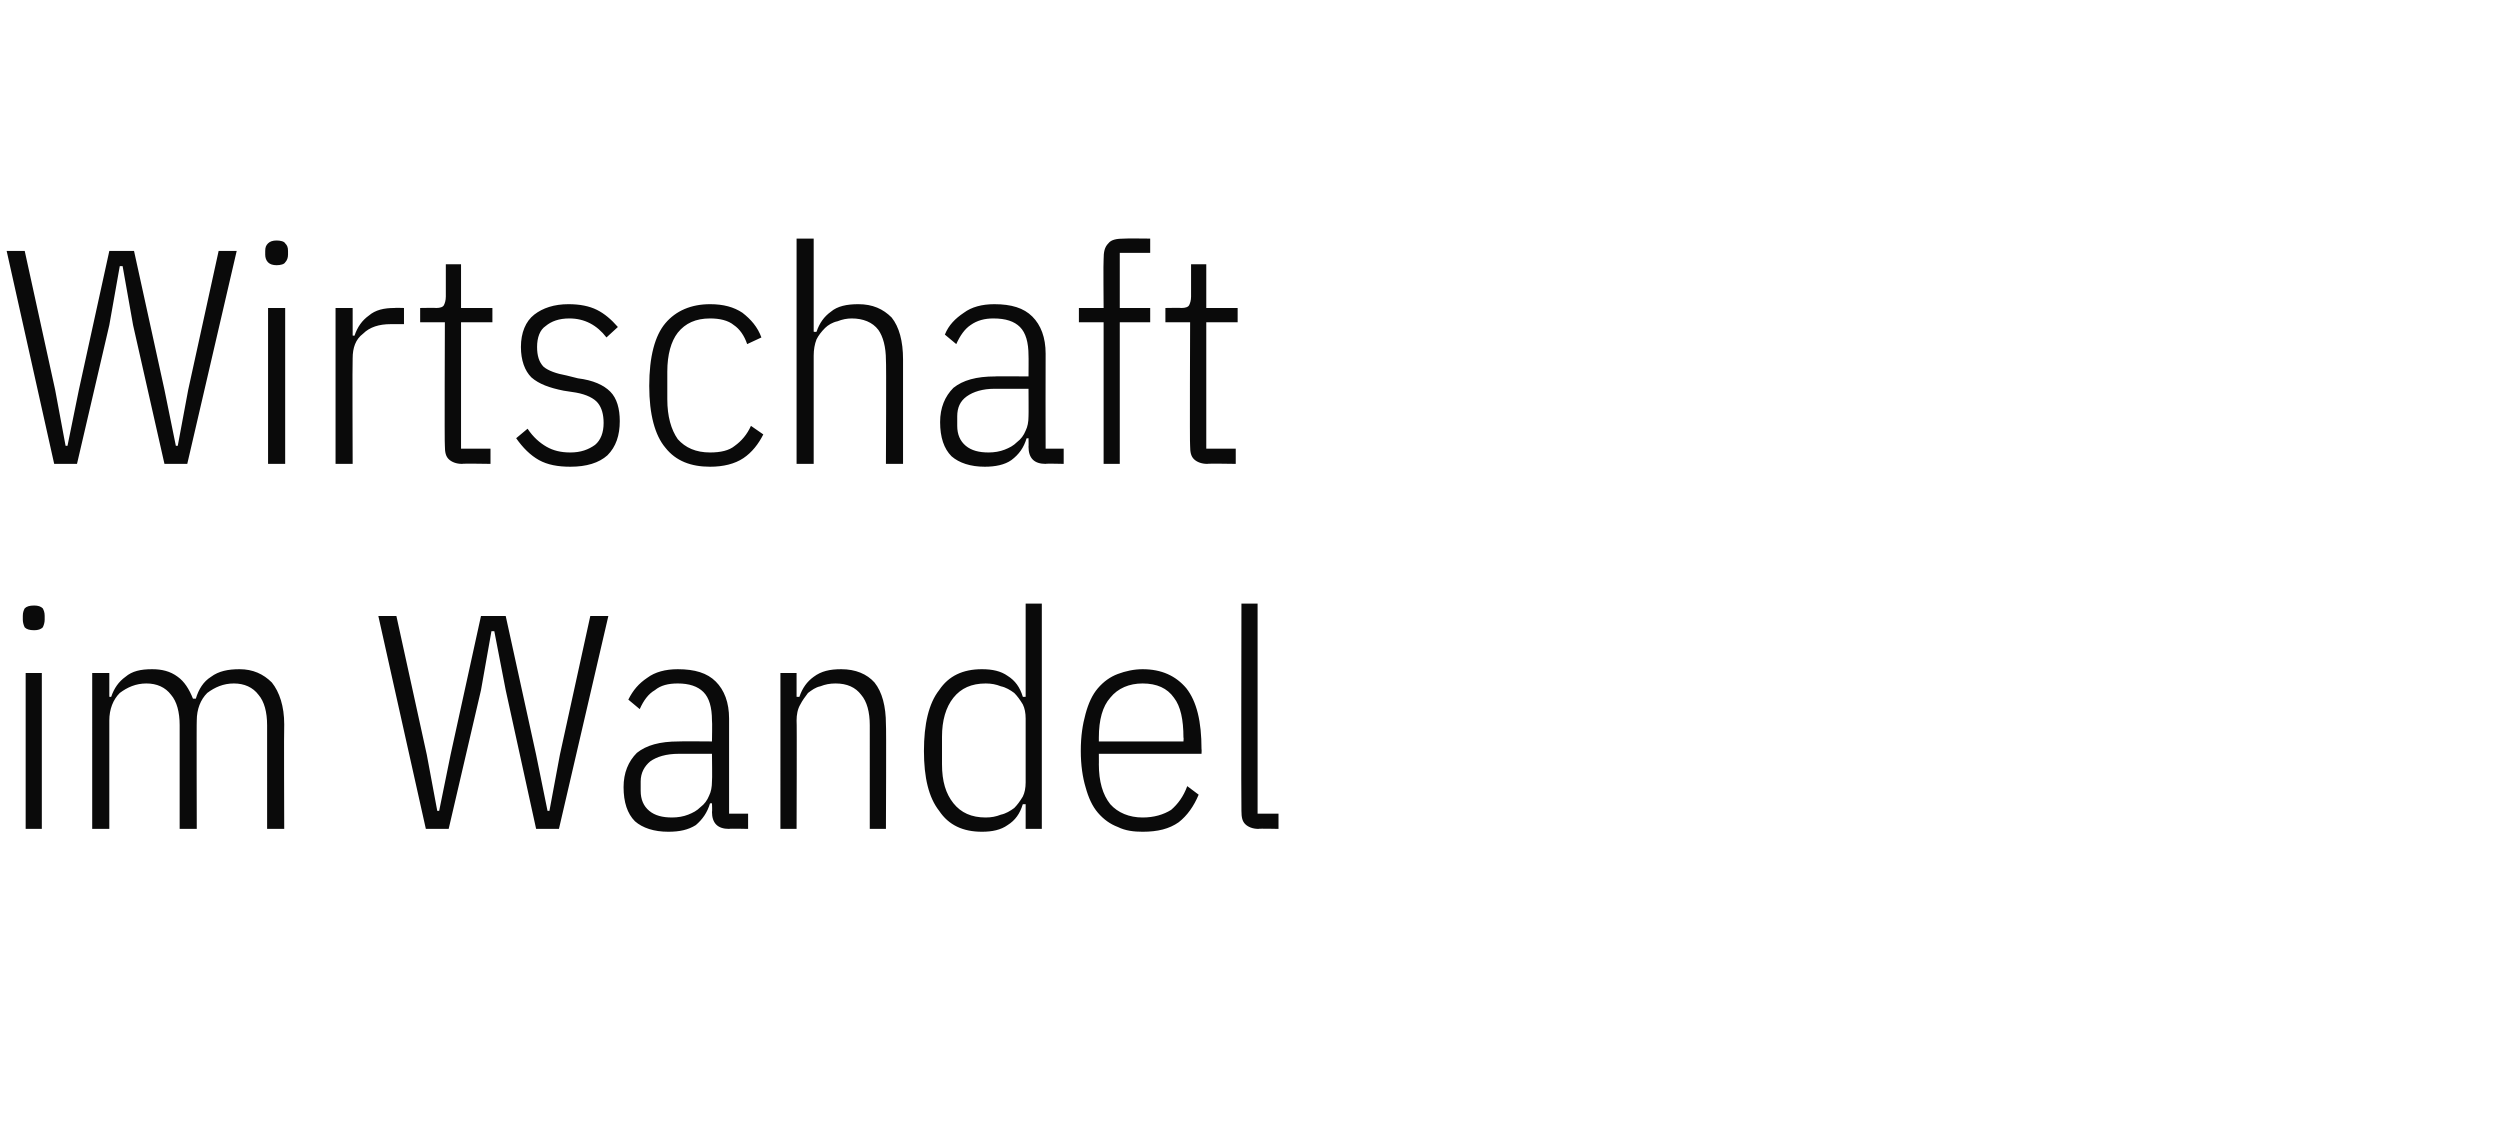
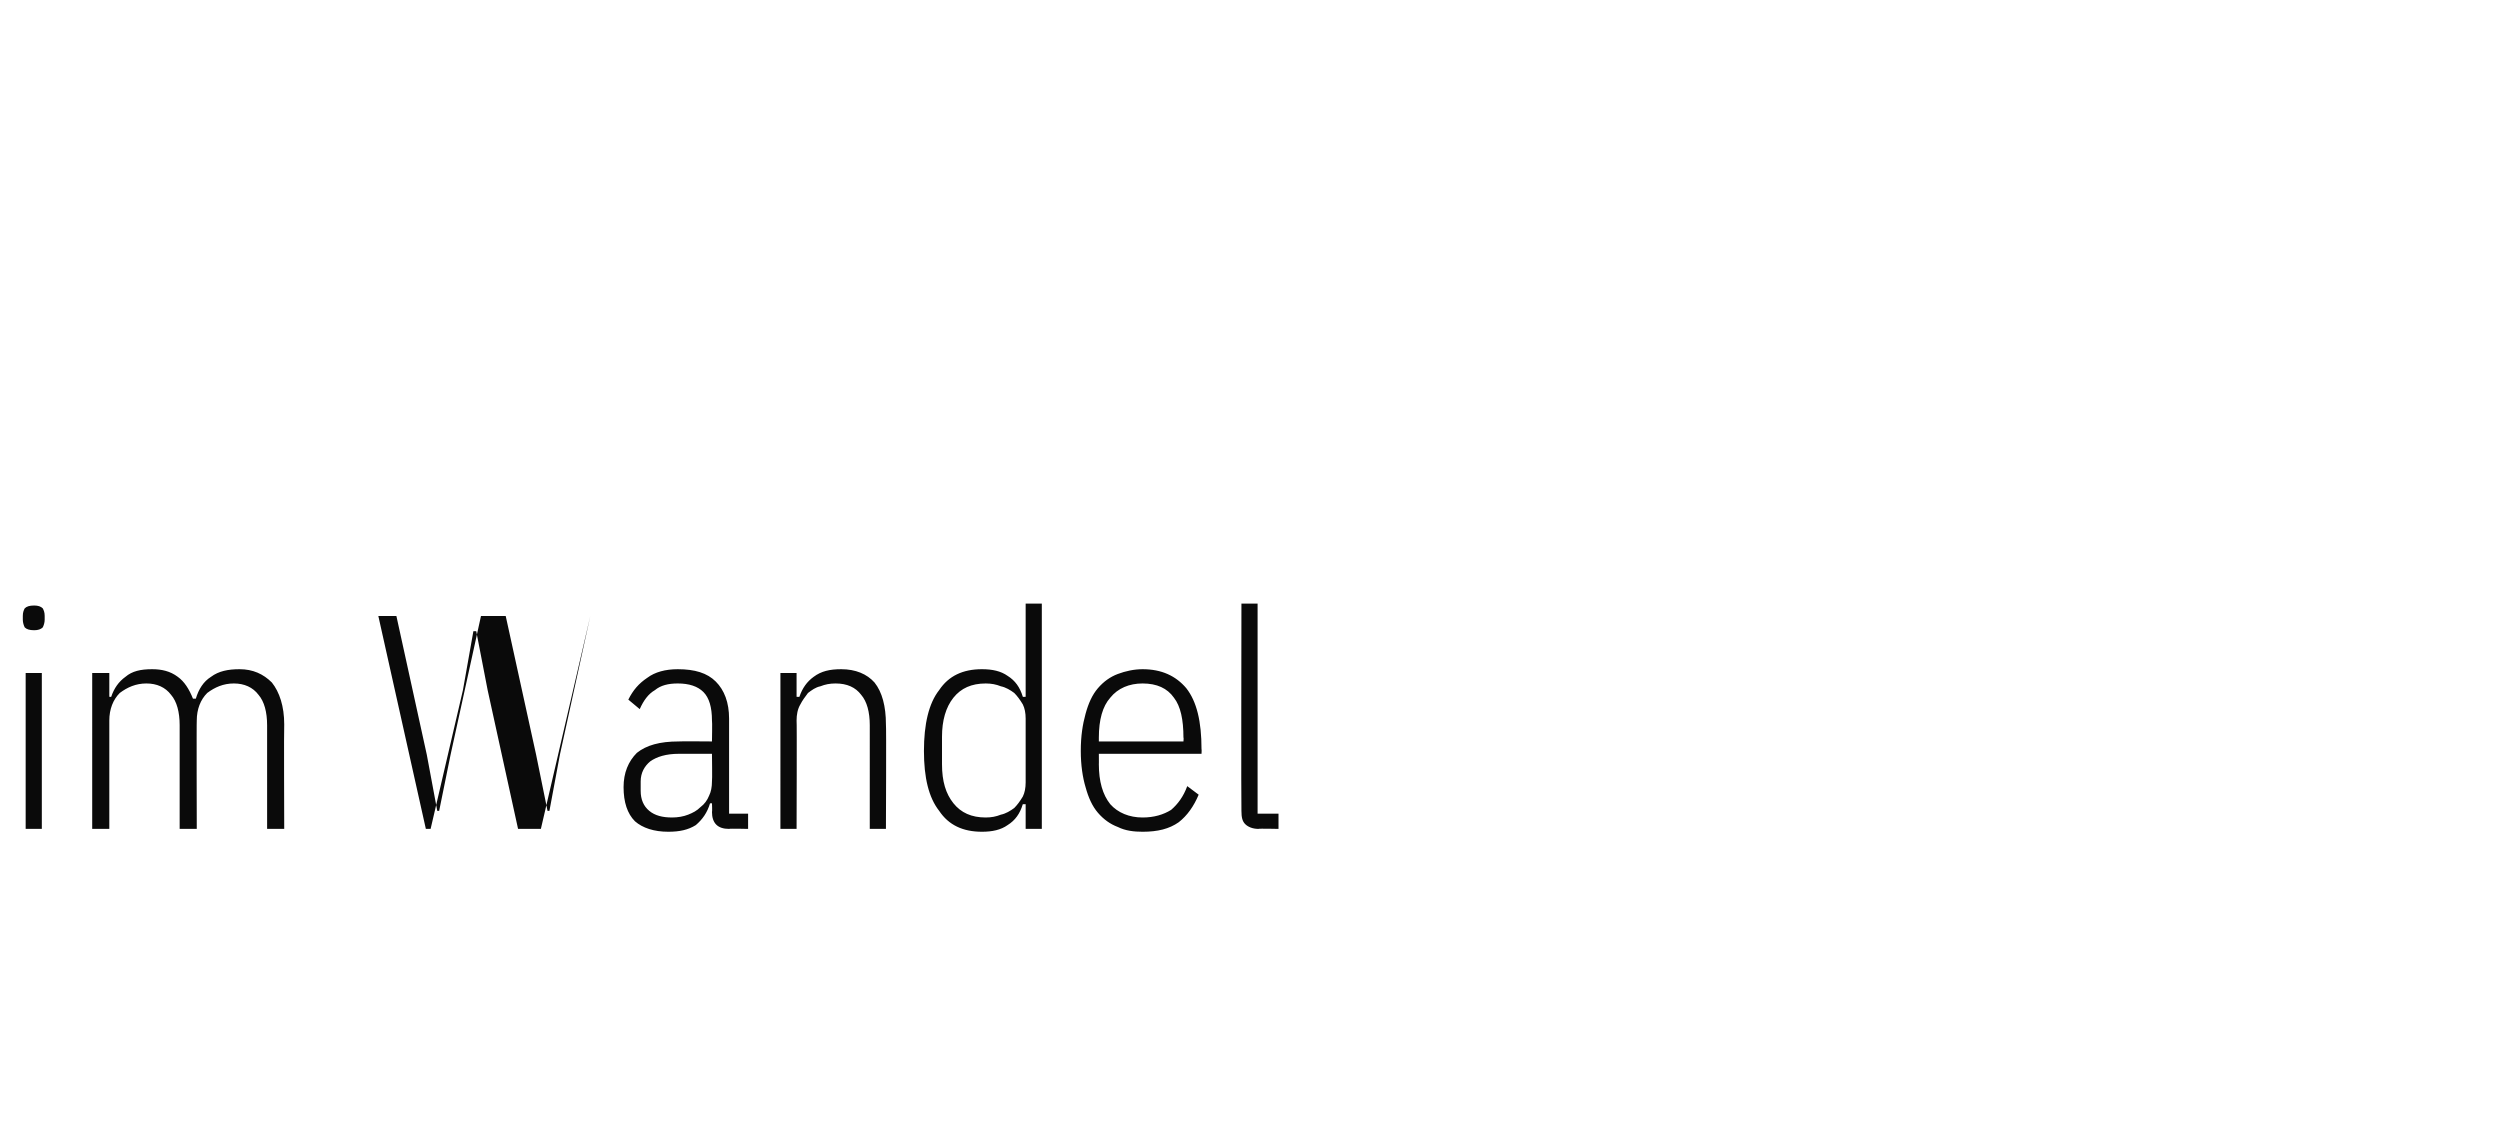
<svg xmlns="http://www.w3.org/2000/svg" version="1.1" width="263px" height="118px" viewBox="0 -1 263 118" style="top:-1px">
  <desc>Wirtschaft im Wandel</desc>
  <defs />
  <g id="Polygon282926">
-     <path d="m3.6 65.3c-.5 0-.8-.1-1-.3c-.1-.2-.2-.5-.2-.8v-.4c0-.4.1-.6.2-.8c.2-.2.5-.3 1-.3c.4 0 .7.1.9.3c.1.2.2.4.2.8v.4c0 .3-.1.6-.2.8c-.2.2-.5.3-.9.3zm-.9 4.5h1.7v16.4H2.7V69.8zm7 16.4V69.8h1.8v2.5s.24.03.2 0c.3-.9.8-1.6 1.5-2.1c.7-.6 1.6-.8 2.8-.8c1 0 1.9.2 2.7.8c.7.5 1.2 1.3 1.6 2.3h.3c.3-1 .8-1.8 1.6-2.3c.8-.6 1.8-.8 3-.8c1.4 0 2.5.5 3.4 1.4c.8 1 1.3 2.5 1.3 4.4c-.04.01 0 11 0 11h-1.8V75.3c0-1.4-.3-2.5-.9-3.2c-.6-.8-1.5-1.2-2.6-1.2c-1.1 0-2 .4-2.8 1c-.7.7-1.1 1.7-1.1 2.9c-.03-.03 0 11.4 0 11.4h-1.8V75.3c0-1.4-.3-2.5-.9-3.2c-.6-.8-1.5-1.2-2.6-1.2c-1.1 0-2 .4-2.8 1c-.7.7-1.1 1.7-1.1 2.9v11.4H9.7zm35.1 0l-5-22.4h1.9l3.2 14.6l1.1 5.9h.2l1.2-5.9l3.2-14.6h2.6l3.2 14.6l1.2 5.9h.2l1.1-5.9l3.2-14.6h1.9l-5.2 22.4h-2.4l-3.2-14.6l-1.2-6.2h-.3l-1.1 6.2l-3.4 14.6h-2.4zm31.9 0c-1.2 0-1.8-.6-1.8-1.8c.04.02 0-.9 0-.9c0 0-.21.03-.2 0c-.3 1-.8 1.7-1.5 2.3c-.8.5-1.7.7-2.9.7c-1.5 0-2.7-.4-3.5-1.1c-.8-.8-1.2-2-1.2-3.6c0-1.5.5-2.7 1.4-3.6c1-.8 2.4-1.2 4.4-1.2c-.01-.03 3.5 0 3.5 0c0 0 .04-2.21 0-2.2c0-1.4-.3-2.4-.9-3c-.6-.6-1.5-.9-2.7-.9c-1 0-1.8.2-2.4.7c-.7.4-1.2 1.1-1.6 2l-1.2-1c.5-1 1.1-1.7 2-2.3c.8-.6 1.9-.9 3.2-.9c1.8 0 3.1.4 4 1.3c.9.9 1.4 2.2 1.4 3.9v10h2v1.6s-2-.05-2 0zm-6-1.2c.6 0 1.2-.1 1.7-.3c.5-.2.9-.4 1.3-.8c.4-.3.7-.7.9-1.2c.2-.4.3-.9.3-1.5c.04.01 0-2.9 0-2.9h-3.5c-1.3 0-2.3.3-3 .8c-.6.5-1 1.2-1 2.1v1c0 .9.3 1.6.9 2.1c.6.5 1.4.7 2.4.7zm11.4 1.2V69.8h1.7v2.5s.29.03.3 0c.3-.9.8-1.6 1.5-2.1c.8-.6 1.7-.8 2.9-.8c1.5 0 2.7.5 3.5 1.4c.8 1 1.2 2.5 1.2 4.4c.05.01 0 11 0 11h-1.7V75.3c0-1.4-.3-2.5-.9-3.2c-.6-.8-1.5-1.2-2.7-1.2c-.6 0-1.1.1-1.6.3c-.5.1-.9.4-1.3.7c-.3.4-.6.8-.8 1.2c-.3.5-.4 1.1-.4 1.7c.04-.03 0 11.4 0 11.4h-1.7zm25.8-2.6h-.3c-.3 1-.8 1.7-1.6 2.2c-.7.5-1.6.7-2.7.7c-2 0-3.5-.7-4.5-2.2c-1.1-1.4-1.6-3.5-1.6-6.3c0-2.8.5-5 1.6-6.4c1-1.5 2.5-2.2 4.5-2.2c1.1 0 2 .2 2.7.7c.8.5 1.3 1.2 1.6 2.2c-.02.03.3 0 .3 0v-9.8h1.7v23.7h-1.7v-2.6zm-4.2 1.4c.6 0 1.1-.1 1.6-.3c.5-.1 1-.4 1.4-.7c.3-.3.6-.7.9-1.2c.2-.4.3-.9.3-1.5v-6.7c0-.6-.1-1.1-.3-1.5c-.3-.5-.6-.9-.9-1.2c-.4-.3-.9-.6-1.4-.7c-.5-.2-1-.3-1.6-.3c-1.5 0-2.6.5-3.4 1.5c-.8 1-1.2 2.4-1.2 4.1v2.9c0 1.8.4 3.1 1.2 4.1c.8 1 1.9 1.5 3.4 1.5zm16.5 1.5c-.9 0-1.8-.1-2.6-.5c-.8-.3-1.5-.8-2.1-1.5c-.6-.7-1-1.6-1.3-2.7c-.3-1-.5-2.3-.5-3.8c0-1.6.2-2.8.5-3.9c.3-1.1.7-2 1.3-2.7c.6-.7 1.3-1.2 2.1-1.5c.8-.3 1.7-.5 2.6-.5c2 0 3.5.7 4.6 2c1.1 1.4 1.6 3.5 1.6 6.4c.03.03 0 .5 0 .5h-10.8s.01 1.13 0 1.1c0 1.8.4 3.2 1.2 4.2c.8.9 2 1.4 3.4 1.4c1.2 0 2.2-.3 3-.8c.7-.6 1.3-1.4 1.7-2.5l1.2.9c-.5 1.2-1.2 2.2-2.1 2.9c-1 .7-2.2 1-3.8 1zm0-15.6c-1.4 0-2.6.5-3.4 1.5c-.8.9-1.2 2.3-1.2 4.2v.4h8.9s.04-.45 0-.4c0-1.9-.3-3.3-1-4.2c-.7-1-1.8-1.5-3.3-1.5zm12.2 15.3c-.6 0-1.1-.2-1.4-.5c-.3-.3-.4-.7-.4-1.4c-.04 0 0-21.8 0-21.8h1.7v22.1h2.2v1.6s-2.09-.05-2.1 0z" stroke="none" fill="#0a0a0a" />
+     <path d="m3.6 65.3c-.5 0-.8-.1-1-.3c-.1-.2-.2-.5-.2-.8v-.4c0-.4.1-.6.2-.8c.2-.2.5-.3 1-.3c.4 0 .7.1.9.3c.1.2.2.4.2.8v.4c0 .3-.1.6-.2.8c-.2.2-.5.3-.9.3zm-.9 4.5h1.7v16.4H2.7V69.8zm7 16.4V69.8h1.8v2.5s.24.03.2 0c.3-.9.8-1.6 1.5-2.1c.7-.6 1.6-.8 2.8-.8c1 0 1.9.2 2.7.8c.7.5 1.2 1.3 1.6 2.3h.3c.3-1 .8-1.8 1.6-2.3c.8-.6 1.8-.8 3-.8c1.4 0 2.5.5 3.4 1.4c.8 1 1.3 2.5 1.3 4.4c-.04.01 0 11 0 11h-1.8V75.3c0-1.4-.3-2.5-.9-3.2c-.6-.8-1.5-1.2-2.6-1.2c-1.1 0-2 .4-2.8 1c-.7.7-1.1 1.7-1.1 2.9c-.03-.03 0 11.4 0 11.4h-1.8V75.3c0-1.4-.3-2.5-.9-3.2c-.6-.8-1.5-1.2-2.6-1.2c-1.1 0-2 .4-2.8 1c-.7.7-1.1 1.7-1.1 2.9v11.4H9.7zm35.1 0l-5-22.4h1.9l3.2 14.6l1.1 5.9h.2l1.2-5.9l3.2-14.6h2.6l3.2 14.6l1.2 5.9h.2l1.1-5.9l3.2-14.6l-5.2 22.4h-2.4l-3.2-14.6l-1.2-6.2h-.3l-1.1 6.2l-3.4 14.6h-2.4zm31.9 0c-1.2 0-1.8-.6-1.8-1.8c.04.02 0-.9 0-.9c0 0-.21.03-.2 0c-.3 1-.8 1.7-1.5 2.3c-.8.5-1.7.7-2.9.7c-1.5 0-2.7-.4-3.5-1.1c-.8-.8-1.2-2-1.2-3.6c0-1.5.5-2.7 1.4-3.6c1-.8 2.4-1.2 4.4-1.2c-.01-.03 3.5 0 3.5 0c0 0 .04-2.21 0-2.2c0-1.4-.3-2.4-.9-3c-.6-.6-1.5-.9-2.7-.9c-1 0-1.8.2-2.4.7c-.7.4-1.2 1.1-1.6 2l-1.2-1c.5-1 1.1-1.7 2-2.3c.8-.6 1.9-.9 3.2-.9c1.8 0 3.1.4 4 1.3c.9.9 1.4 2.2 1.4 3.9v10h2v1.6s-2-.05-2 0zm-6-1.2c.6 0 1.2-.1 1.7-.3c.5-.2.9-.4 1.3-.8c.4-.3.7-.7.9-1.2c.2-.4.3-.9.3-1.5c.04.01 0-2.9 0-2.9h-3.5c-1.3 0-2.3.3-3 .8c-.6.5-1 1.2-1 2.1v1c0 .9.3 1.6.9 2.1c.6.5 1.4.7 2.4.7zm11.4 1.2V69.8h1.7v2.5s.29.03.3 0c.3-.9.8-1.6 1.5-2.1c.8-.6 1.7-.8 2.9-.8c1.5 0 2.7.5 3.5 1.4c.8 1 1.2 2.5 1.2 4.4c.05.01 0 11 0 11h-1.7V75.3c0-1.4-.3-2.5-.9-3.2c-.6-.8-1.5-1.2-2.7-1.2c-.6 0-1.1.1-1.6.3c-.5.1-.9.4-1.3.7c-.3.4-.6.8-.8 1.2c-.3.5-.4 1.1-.4 1.7c.04-.03 0 11.4 0 11.4h-1.7zm25.8-2.6h-.3c-.3 1-.8 1.7-1.6 2.2c-.7.5-1.6.7-2.7.7c-2 0-3.5-.7-4.5-2.2c-1.1-1.4-1.6-3.5-1.6-6.3c0-2.8.5-5 1.6-6.4c1-1.5 2.5-2.2 4.5-2.2c1.1 0 2 .2 2.7.7c.8.5 1.3 1.2 1.6 2.2c-.02.03.3 0 .3 0v-9.8h1.7v23.7h-1.7v-2.6zm-4.2 1.4c.6 0 1.1-.1 1.6-.3c.5-.1 1-.4 1.4-.7c.3-.3.6-.7.9-1.2c.2-.4.3-.9.3-1.5v-6.7c0-.6-.1-1.1-.3-1.5c-.3-.5-.6-.9-.9-1.2c-.4-.3-.9-.6-1.4-.7c-.5-.2-1-.3-1.6-.3c-1.5 0-2.6.5-3.4 1.5c-.8 1-1.2 2.4-1.2 4.1v2.9c0 1.8.4 3.1 1.2 4.1c.8 1 1.9 1.5 3.4 1.5zm16.5 1.5c-.9 0-1.8-.1-2.6-.5c-.8-.3-1.5-.8-2.1-1.5c-.6-.7-1-1.6-1.3-2.7c-.3-1-.5-2.3-.5-3.8c0-1.6.2-2.8.5-3.9c.3-1.1.7-2 1.3-2.7c.6-.7 1.3-1.2 2.1-1.5c.8-.3 1.7-.5 2.6-.5c2 0 3.5.7 4.6 2c1.1 1.4 1.6 3.5 1.6 6.4c.03.03 0 .5 0 .5h-10.8s.01 1.13 0 1.1c0 1.8.4 3.2 1.2 4.2c.8.9 2 1.4 3.4 1.4c1.2 0 2.2-.3 3-.8c.7-.6 1.3-1.4 1.7-2.5l1.2.9c-.5 1.2-1.2 2.2-2.1 2.9c-1 .7-2.2 1-3.8 1zm0-15.6c-1.4 0-2.6.5-3.4 1.5c-.8.9-1.2 2.3-1.2 4.2v.4h8.9s.04-.45 0-.4c0-1.9-.3-3.3-1-4.2c-.7-1-1.8-1.5-3.3-1.5zm12.2 15.3c-.6 0-1.1-.2-1.4-.5c-.3-.3-.4-.7-.4-1.4c-.04 0 0-21.8 0-21.8h1.7v22.1h2.2v1.6s-2.09-.05-2.1 0z" stroke="none" fill="#0a0a0a" />
  </g>
  <g id="Polygon282925">
-     <path d="m5.7 47.8l-5-22.4h1.9L5.8 40l1.1 5.9h.2L8.3 40l3.2-14.6h2.6L17.3 40l1.2 5.9h.2l1.1-5.9L23 25.4h1.9l-5.2 22.4h-2.4L14 33.2l-1.1-6.2h-.3l-1.1 6.2l-3.4 14.6H5.7zm23.4-20.9c-.4 0-.7-.1-.9-.3c-.2-.2-.3-.5-.3-.8v-.4c0-.4.1-.6.3-.8c.2-.2.5-.3.9-.3c.4 0 .8.1.9.3c.2.2.3.4.3.8v.4c0 .3-.1.6-.3.8c-.1.2-.5.3-.9.3zm-.9 4.5h1.8v16.4h-1.8V31.4zm7.1 16.4V31.4h1.8v2.9s.21.04.2 0c.3-.9.8-1.6 1.5-2.1c.7-.6 1.6-.8 2.7-.8c0-.03 1 0 1 0v1.7h-1.4c-1.2 0-2.2.3-2.9 1c-.8.6-1.1 1.5-1.1 2.6c-.04.01 0 11.1 0 11.1h-1.8zm13.3 0c-.6 0-1.1-.2-1.4-.5c-.3-.3-.4-.7-.4-1.4c-.05 0 0-13 0-13h-2.6v-1.5s1.72-.03 1.7 0c.4 0 .7-.1.8-.3c.1-.2.2-.5.2-.9c.01-.05 0-3.4 0-3.4h1.6v4.6h3.3v1.5h-3.3v13.3h3.1v1.6s-2.96-.05-3 0zm11.4.3c-1.3 0-2.4-.2-3.3-.7c-.9-.5-1.7-1.3-2.4-2.3l1.2-1c.6.9 1.3 1.5 2 1.9c.7.4 1.5.6 2.5.6c1.1 0 1.9-.3 2.6-.8c.6-.5.9-1.3.9-2.3c0-.9-.2-1.6-.6-2.1c-.4-.5-1.2-.9-2.3-1.1l-1.3-.2c-1.5-.3-2.6-.7-3.4-1.4c-.7-.7-1.1-1.8-1.1-3.2c0-1.5.5-2.7 1.4-3.4c.9-.7 2.1-1.1 3.6-1.1c1.2 0 2.2.2 3 .6c.8.4 1.5 1 2.2 1.8l-1.2 1.1c-1-1.3-2.3-2-3.9-2c-1.1 0-1.9.3-2.5.8c-.6.4-.9 1.2-.9 2.2c0 .9.2 1.6.7 2.1c.5.4 1.3.7 2.4.9l1.2.3c1.6.2 2.7.7 3.4 1.4c.7.7 1 1.8 1 3.1c0 1.5-.4 2.7-1.3 3.6c-.9.8-2.2 1.2-3.9 1.2zm14.7 0c-2 0-3.6-.6-4.7-2c-1.1-1.3-1.7-3.5-1.7-6.5c0-3.1.6-5.3 1.7-6.6c1.1-1.3 2.7-2 4.7-2c1.4 0 2.5.3 3.4.9c.9.7 1.6 1.5 2 2.6l-1.5.7c-.3-.9-.8-1.6-1.4-2c-.6-.5-1.5-.7-2.5-.7c-1.5 0-2.6.5-3.4 1.5c-.7.9-1.1 2.3-1.1 4.1v2.9c0 1.8.4 3.2 1.1 4.2c.8.9 1.9 1.4 3.4 1.4c1.1 0 2-.2 2.6-.7c.7-.5 1.3-1.2 1.7-2.1l1.3.9c-.5 1-1.2 1.9-2.1 2.5c-.9.6-2.1.9-3.5.9zm9.1-24h1.8v9.8s.25.03.3 0c.3-.9.8-1.6 1.5-2.1c.7-.6 1.7-.8 2.9-.8c1.5 0 2.6.5 3.5 1.4c.8 1 1.2 2.5 1.2 4.4v11h-1.8s.05-10.92 0-10.9c0-1.4-.3-2.5-.8-3.2c-.6-.8-1.6-1.2-2.8-1.2c-.5 0-1 .1-1.5.3c-.5.1-1 .4-1.3.7c-.4.4-.7.8-.9 1.2c-.2.5-.3 1.1-.3 1.7v11.4h-1.8V24.1zM110 47.8c-1.2 0-1.8-.6-1.8-1.8c.02.02 0-.9 0-.9c0 0-.23.03-.2 0c-.3 1-.8 1.7-1.6 2.3c-.7.5-1.7.7-2.8.7c-1.5 0-2.7-.4-3.5-1.1c-.8-.8-1.2-2-1.2-3.6c0-1.5.5-2.7 1.4-3.6c1-.8 2.4-1.2 4.4-1.2c-.03-.03 3.5 0 3.5 0c0 0 .02-2.21 0-2.2c0-1.4-.3-2.4-.9-3c-.6-.6-1.5-.9-2.8-.9c-.9 0-1.7.2-2.4.7c-.6.4-1.1 1.1-1.5 2l-1.2-1c.4-1 1.1-1.7 2-2.3c.8-.6 1.9-.9 3.2-.9c1.8 0 3.1.4 4 1.3c.9.9 1.4 2.2 1.4 3.9c-.02.03 0 10 0 10h1.9v1.6s-1.92-.05-1.9 0zm-6-1.2c.6 0 1.2-.1 1.7-.3c.5-.2.9-.4 1.3-.8c.4-.3.7-.7.9-1.2c.2-.4.3-.9.3-1.5c.02.01 0-2.9 0-2.9c0 0-3.56.01-3.6 0c-1.2 0-2.2.3-2.9.8c-.7.5-1 1.2-1 2.1v1c0 .9.3 1.6.9 2.1c.6.5 1.4.7 2.4.7zm12.1-13.7h-2.6v-1.5h2.6s-.04-5.09 0-5.1c0-.8.1-1.3.5-1.7c.3-.4.9-.5 1.7-.5c0-.03 2.7 0 2.7 0v1.5h-3.2v5.8h3.2v1.5h-3.2v14.9h-1.7V32.9zM127 47.8c-.6 0-1.1-.2-1.4-.5c-.3-.3-.4-.7-.4-1.4c-.05 0 0-13 0-13h-2.6v-1.5s1.72-.03 1.7 0c.4 0 .7-.1.8-.3c.1-.2.2-.5.2-.9c.01-.05 0-3.4 0-3.4h1.6v4.6h3.3v1.5h-3.3v13.3h3.1v1.6s-2.96-.05-3 0z" stroke="none" fill="#0a0a0a" />
-   </g>
+     </g>
</svg>